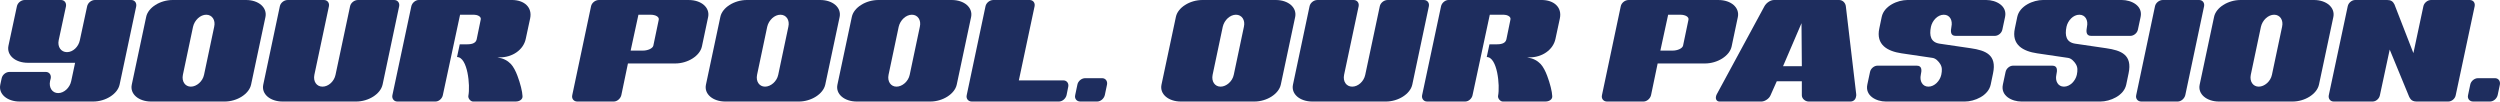
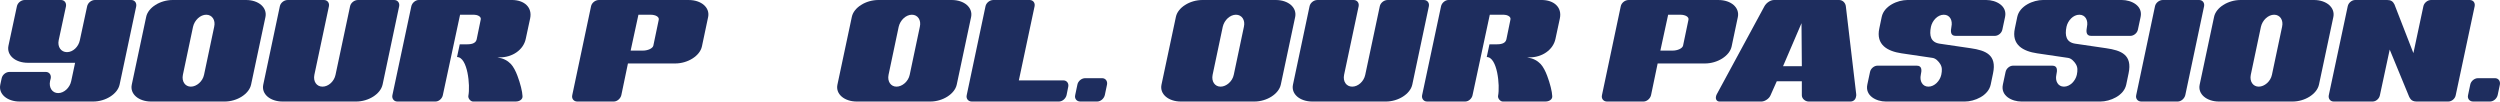
<svg xmlns="http://www.w3.org/2000/svg" id="Layer_2" viewBox="0 0 2896.61 117.65">
  <defs>
    <style>.cls-1{fill:#1e2d5e;stroke-width:0px;}</style>
  </defs>
  <g id="Layer_1-2">
    <path class="cls-1" d="m138.57,98.04c-2.35,10.78-16.08,19.61-30.78,19.61H22.89c-14.71,0-24.9-8.82-22.55-19.61l1.57-7.25c.78-4.12,4.9-7.45,9.02-7.45h42.16c3.92,0,6.47,3.33,5.69,7.45l-.78,3.14c-1.57,7.65,2.55,13.92,9.41,13.92s13.53-6.27,15.1-13.92l4.51-21.18h-54.7c-14.71,0-24.71-8.82-22.55-19.61L19.55,7.45c.78-4.12,4.9-7.45,9.02-7.45h42.16c3.92,0,6.47,3.33,5.69,7.45l-8.43,39.22c-1.57,7.65,2.75,13.73,9.61,13.73s13.33-6.08,14.9-13.73l8.43-39.22c.79-4.12,4.9-7.45,9.02-7.45h42.16c3.92,0,6.47,3.33,5.69,7.45l-19.22,90.59Z" />
    <path class="cls-1" d="m290.91,98.04c-2.35,10.78-16.08,19.61-30.78,19.61h-84.9c-14.71,0-24.9-8.82-22.55-19.61l16.67-78.43c2.16-10.78,16.08-19.61,30.78-19.61h84.9c14.71,0,24.71,8.82,22.55,19.61l-16.67,78.43Zm-42.74-67.06c1.76-7.65-2.35-13.92-9.22-13.92s-13.53,6.27-15.29,13.92l-11.76,55.69c-1.57,7.65,2.55,13.72,9.22,13.72s13.72-6.08,15.29-13.72l11.76-55.69Z" />
    <path class="cls-1" d="m443.26,98.04c-2.35,10.78-16.08,19.61-30.78,19.61h-84.9c-14.71,0-24.9-8.82-22.55-19.61l19.21-90.78c.78-3.92,4.9-7.25,9.02-7.25h42.16c3.92,0,6.47,3.33,5.69,7.25l-16.86,79.41c-1.57,7.65,2.55,13.72,9.41,13.72s13.53-6.08,15.1-13.72l16.86-79.41c.78-3.92,4.9-7.25,9.02-7.25h42.16c3.92,0,6.47,3.33,5.69,7.25l-19.21,90.78Z" />
    <path class="cls-1" d="m597.76,117.65h-49.61c-2.94,0-6.08-3.73-5.49-6.67,2.35-11.76-.78-44.9-13.14-44.9l3.14-14.71h8.04c3.92,0,10.39-.39,11.57-5.69l4.71-22.94c.98-3.92-4.51-5.69-7.84-5.69h-16.08l-20,93.33c-.78,3.73-4.51,7.25-8.43,7.25h-44.31c-3.92,0-6.47-3.53-5.69-7.25l21.96-103.14c.78-3.73,4.71-7.25,8.63-7.25h107.84c14.31,0,23.92,8.43,21.18,21.37l-5.1,23.72c-2.74,12.94-15.88,21.57-30.2,21.37h-2.55c7.45,1.37,11.57,3.73,15.49,7.65,2.94,3.14,5.69,8.43,7.65,13.72,3.33,8.82,5.69,18.24,5.88,23.53.39,3.73-3.53,6.27-7.65,6.27Z" />
    <path class="cls-1" d="m813.24,53.92c-2.35,10.78-16.27,19.61-30.98,19.61h-54.7l-7.65,36.67c-.98,4.12-4.9,7.45-8.82,7.45h-42.16c-4.12,0-6.86-3.33-5.88-7.45l21.76-102.94c.78-3.92,4.9-7.25,9.02-7.25h104.12c14.71,0,24.71,8.82,22.55,19.61l-7.25,34.31Zm-50-30.98c.78-3.33-3.53-5.88-9.41-5.88h-14.12l-9.02,41.57h14.12c5.88,0,11.37-2.55,12.16-5.69l6.27-30Z" />
-     <path class="cls-1" d="m956.18,98.04c-2.35,10.78-16.08,19.61-30.78,19.61h-84.9c-14.71,0-24.9-8.82-22.55-19.61l16.67-78.43c2.16-10.78,16.08-19.61,30.78-19.61h84.9c14.71,0,24.71,8.82,22.55,19.61l-16.67,78.43Zm-42.74-67.06c1.76-7.65-2.35-13.92-9.22-13.92s-13.53,6.27-15.29,13.92l-11.76,55.69c-1.57,7.65,2.55,13.72,9.22,13.72s13.72-6.08,15.29-13.72l11.76-55.69Z" />
    <path class="cls-1" d="m1108.52,98.04c-2.35,10.78-16.08,19.61-30.78,19.61h-84.9c-14.71,0-24.9-8.82-22.55-19.61l16.67-78.43c2.16-10.78,16.08-19.61,30.78-19.61h84.9c14.71,0,24.71,8.82,22.55,19.61l-16.67,78.43Zm-42.74-67.06c1.76-7.65-2.35-13.92-9.22-13.92s-13.53,6.27-15.29,13.92l-11.76,55.69c-1.57,7.65,2.55,13.72,9.22,13.72s13.72-6.08,15.29-13.72l11.76-55.69Z" />
    <path class="cls-1" d="m1235.77,110.19c-.98,4.12-4.9,7.45-8.82,7.45h-100.98c-4.12,0-6.86-3.33-5.88-7.45l21.76-102.94c.78-3.92,4.9-7.25,9.02-7.25h42.16c3.92,0,6.47,3.33,5.69,7.25l-18.24,85.88h51.57c3.92,0,6.47,3.33,5.69,7.25l-1.96,9.8Z" />
    <path class="cls-1" d="m1280.08,110.19c-.98,4.12-4.9,7.45-8.82,7.45h-19.61c-4.12,0-6.86-3.33-5.88-7.45l2.55-12.16c.78-4.12,4.9-7.45,9.02-7.45h19.61c3.92,0,6.47,3.33,5.69,7.45l-2.55,12.16Z" />
    <path class="cls-1" d="m1483.99,98.04c-2.35,10.78-16.08,19.61-30.78,19.61h-84.9c-14.71,0-24.9-8.82-22.55-19.61l16.67-78.43c2.16-10.78,16.08-19.61,30.78-19.61h84.9c14.71,0,24.71,8.82,22.55,19.61l-16.67,78.43Zm-42.74-67.06c1.76-7.65-2.35-13.92-9.22-13.92s-13.53,6.27-15.29,13.92l-11.76,55.69c-1.57,7.65,2.55,13.72,9.22,13.72s13.73-6.08,15.29-13.72l11.76-55.69Z" />
    <path class="cls-1" d="m1636.33,98.04c-2.35,10.78-16.08,19.61-30.78,19.61h-84.9c-14.71,0-24.9-8.82-22.55-19.61l19.21-90.78c.78-3.92,4.9-7.25,9.02-7.25h42.16c3.92,0,6.47,3.33,5.69,7.25l-16.86,79.41c-1.57,7.65,2.55,13.72,9.41,13.72s13.53-6.08,15.1-13.72l16.86-79.41c.79-3.92,4.9-7.25,9.02-7.25h42.16c3.92,0,6.47,3.33,5.69,7.25l-19.22,90.78Z" />
    <path class="cls-1" d="m1790.84,117.65h-49.61c-2.94,0-6.08-3.73-5.49-6.67,2.35-11.76-.78-44.9-13.14-44.9l3.14-14.71h8.04c3.92,0,10.39-.39,11.57-5.69l4.71-22.94c.98-3.92-4.51-5.69-7.84-5.69h-16.08l-20,93.33c-.78,3.73-4.51,7.25-8.43,7.25h-44.31c-3.92,0-6.47-3.53-5.69-7.25l21.96-103.14c.78-3.73,4.71-7.25,8.63-7.25h107.84c14.31,0,23.92,8.43,21.18,21.37l-5.1,23.72c-2.74,12.94-15.88,21.57-30.19,21.37h-2.55c7.45,1.37,11.57,3.73,15.49,7.65,2.94,3.14,5.69,8.43,7.65,13.72,3.33,8.82,5.69,18.24,5.88,23.53.39,3.73-3.53,6.27-7.65,6.27Z" />
    <path class="cls-1" d="m2006.32,53.92c-2.35,10.78-16.27,19.61-30.98,19.61h-54.71l-7.65,36.67c-.98,4.12-4.9,7.45-8.82,7.45h-42.16c-4.12,0-6.86-3.33-5.88-7.45l21.76-102.94c.79-3.92,4.9-7.25,9.02-7.25h104.12c14.71,0,24.71,8.82,22.55,19.61l-7.25,34.31Zm-50-30.98c.79-3.33-3.53-5.88-9.41-5.88h-14.12l-9.02,41.57h14.12c5.88,0,11.37-2.55,12.16-5.69l6.27-30Z" />
    <path class="cls-1" d="m2143.96,117.65h-48.24c-4.12,0-8.04-3.33-8.04-7.25v-16.27h-29.02l-7.25,16.27c-1.57,3.92-6.67,7.25-10.59,7.25h-48.43c-3.33,0-4.9-2.74-4.12-6.08.2-.98.59-1.96,1.18-2.94l54.9-101.37c1.96-3.73,6.86-7.25,10.98-7.25h75.69c4.12,0,7.25,3.53,7.65,7.25l11.96,101.37c.2,1.18.2,2.35-.2,3.53-.59,3.33-3.14,5.49-6.47,5.49Zm-56.27-40.98l-.39-49.8-21.37,49.8h21.76Z" />
    <path class="cls-1" d="m2306.5,98.04c-2.74,12.94-18.82,19.61-30,19.61h-91.37c-11.18,0-24.31-6.67-21.57-19.61l3.14-14.71c.79-3.92,4.71-7.25,8.63-7.25h45.49c6.27,0,5.88,5.49,4.71,10.59-1.57,7.06,1.76,13.72,8.82,13.72s13.33-6.67,14.9-13.72c.98-4.9,1.18-8.82-1.37-12.75-1.96-2.94-4.9-6.27-8.82-6.86l-35.88-5.29c-15.88-2.35-30-9.61-25.69-29.02l2.74-13.14c2.74-12.94,18.63-19.61,29.8-19.61h91.37c11.18,0,24.51,6.67,21.76,19.61l-3.14,14.71c-.79,3.92-4.71,7.25-8.82,7.25h-45.29c-6.27,0-5.88-5.49-4.9-10.59,1.57-7.06-1.57-13.92-8.82-13.92s-13.33,6.86-14.9,13.92c-2.16,10.39-.2,18.04,10,19.61l36.08,5.29c17.45,2.55,30.39,7.65,25.88,29.02l-2.74,13.14Z" />
    <path class="cls-1" d="m2463.55,98.04c-2.74,12.94-18.82,19.61-30,19.61h-91.37c-11.18,0-24.31-6.67-21.57-19.61l3.14-14.71c.79-3.92,4.71-7.25,8.63-7.25h45.49c6.27,0,5.88,5.49,4.71,10.59-1.57,7.06,1.76,13.72,8.82,13.72s13.33-6.67,14.9-13.72c.98-4.9,1.18-8.82-1.37-12.75-1.96-2.94-4.9-6.27-8.82-6.86l-35.88-5.29c-15.88-2.35-30-9.61-25.69-29.02l2.74-13.14c2.74-12.94,18.63-19.61,29.8-19.61h91.37c11.18,0,24.51,6.67,21.76,19.61l-3.14,14.71c-.79,3.92-4.71,7.25-8.82,7.25h-45.29c-6.27,0-5.88-5.49-4.9-10.59,1.57-7.06-1.57-13.92-8.82-13.92s-13.33,6.86-14.9,13.92c-2.16,10.39-.2,18.04,10,19.61l36.08,5.29c17.45,2.55,30.39,7.65,25.88,29.02l-2.74,13.14Z" />
    <path class="cls-1" d="m2531.97,110.19c-.98,4.12-4.9,7.45-8.82,7.45h-42.16c-4.12,0-6.86-3.33-5.88-7.45l21.76-102.94c.79-3.92,4.9-7.25,9.02-7.25h42.16c3.92,0,6.47,3.33,5.69,7.25l-21.76,102.94Z" />
    <path class="cls-1" d="m2686.87,98.04c-2.35,10.78-16.08,19.61-30.78,19.61h-84.9c-14.71,0-24.9-8.82-22.55-19.61l16.67-78.43c2.16-10.78,16.08-19.61,30.78-19.61h84.9c14.71,0,24.71,8.82,22.55,19.61l-16.67,78.43Zm-42.74-67.06c1.76-7.65-2.35-13.92-9.22-13.92s-13.53,6.27-15.29,13.92l-11.76,55.69c-1.57,7.65,2.55,13.72,9.21,13.72s13.73-6.08,15.29-13.72l11.77-55.69Z" />
    <path class="cls-1" d="m2845.29,110.39c-.78,3.92-4.51,7.25-8.63,7.25h-36.08c-2.16,0-4.31-.2-6.27-1.57,0,0-1.77-1.37-2.94-3.92l-22.55-54.7-11.37,52.94c-.78,3.92-4.51,7.25-8.43,7.25h-45.1c-3.92,0-6.47-3.33-5.69-7.25l21.96-103.14c.79-3.92,4.71-7.25,8.63-7.25h37.06c4.31,0,6.67,1.57,8.43,5.1l21.96,56.47,11.57-54.31c.78-3.92,4.9-7.25,8.82-7.25h44.9c4.12,0,6.47,3.33,5.69,7.25l-21.96,103.14Z" />
    <path class="cls-1" d="m2893.91,110.19c-.98,4.12-4.9,7.45-8.82,7.45h-19.61c-4.12,0-6.86-3.33-5.88-7.45l2.55-12.16c.79-4.12,4.9-7.45,9.02-7.45h19.61c3.92,0,6.47,3.33,5.69,7.45l-2.55,12.16Z" />
  </g>
</svg>